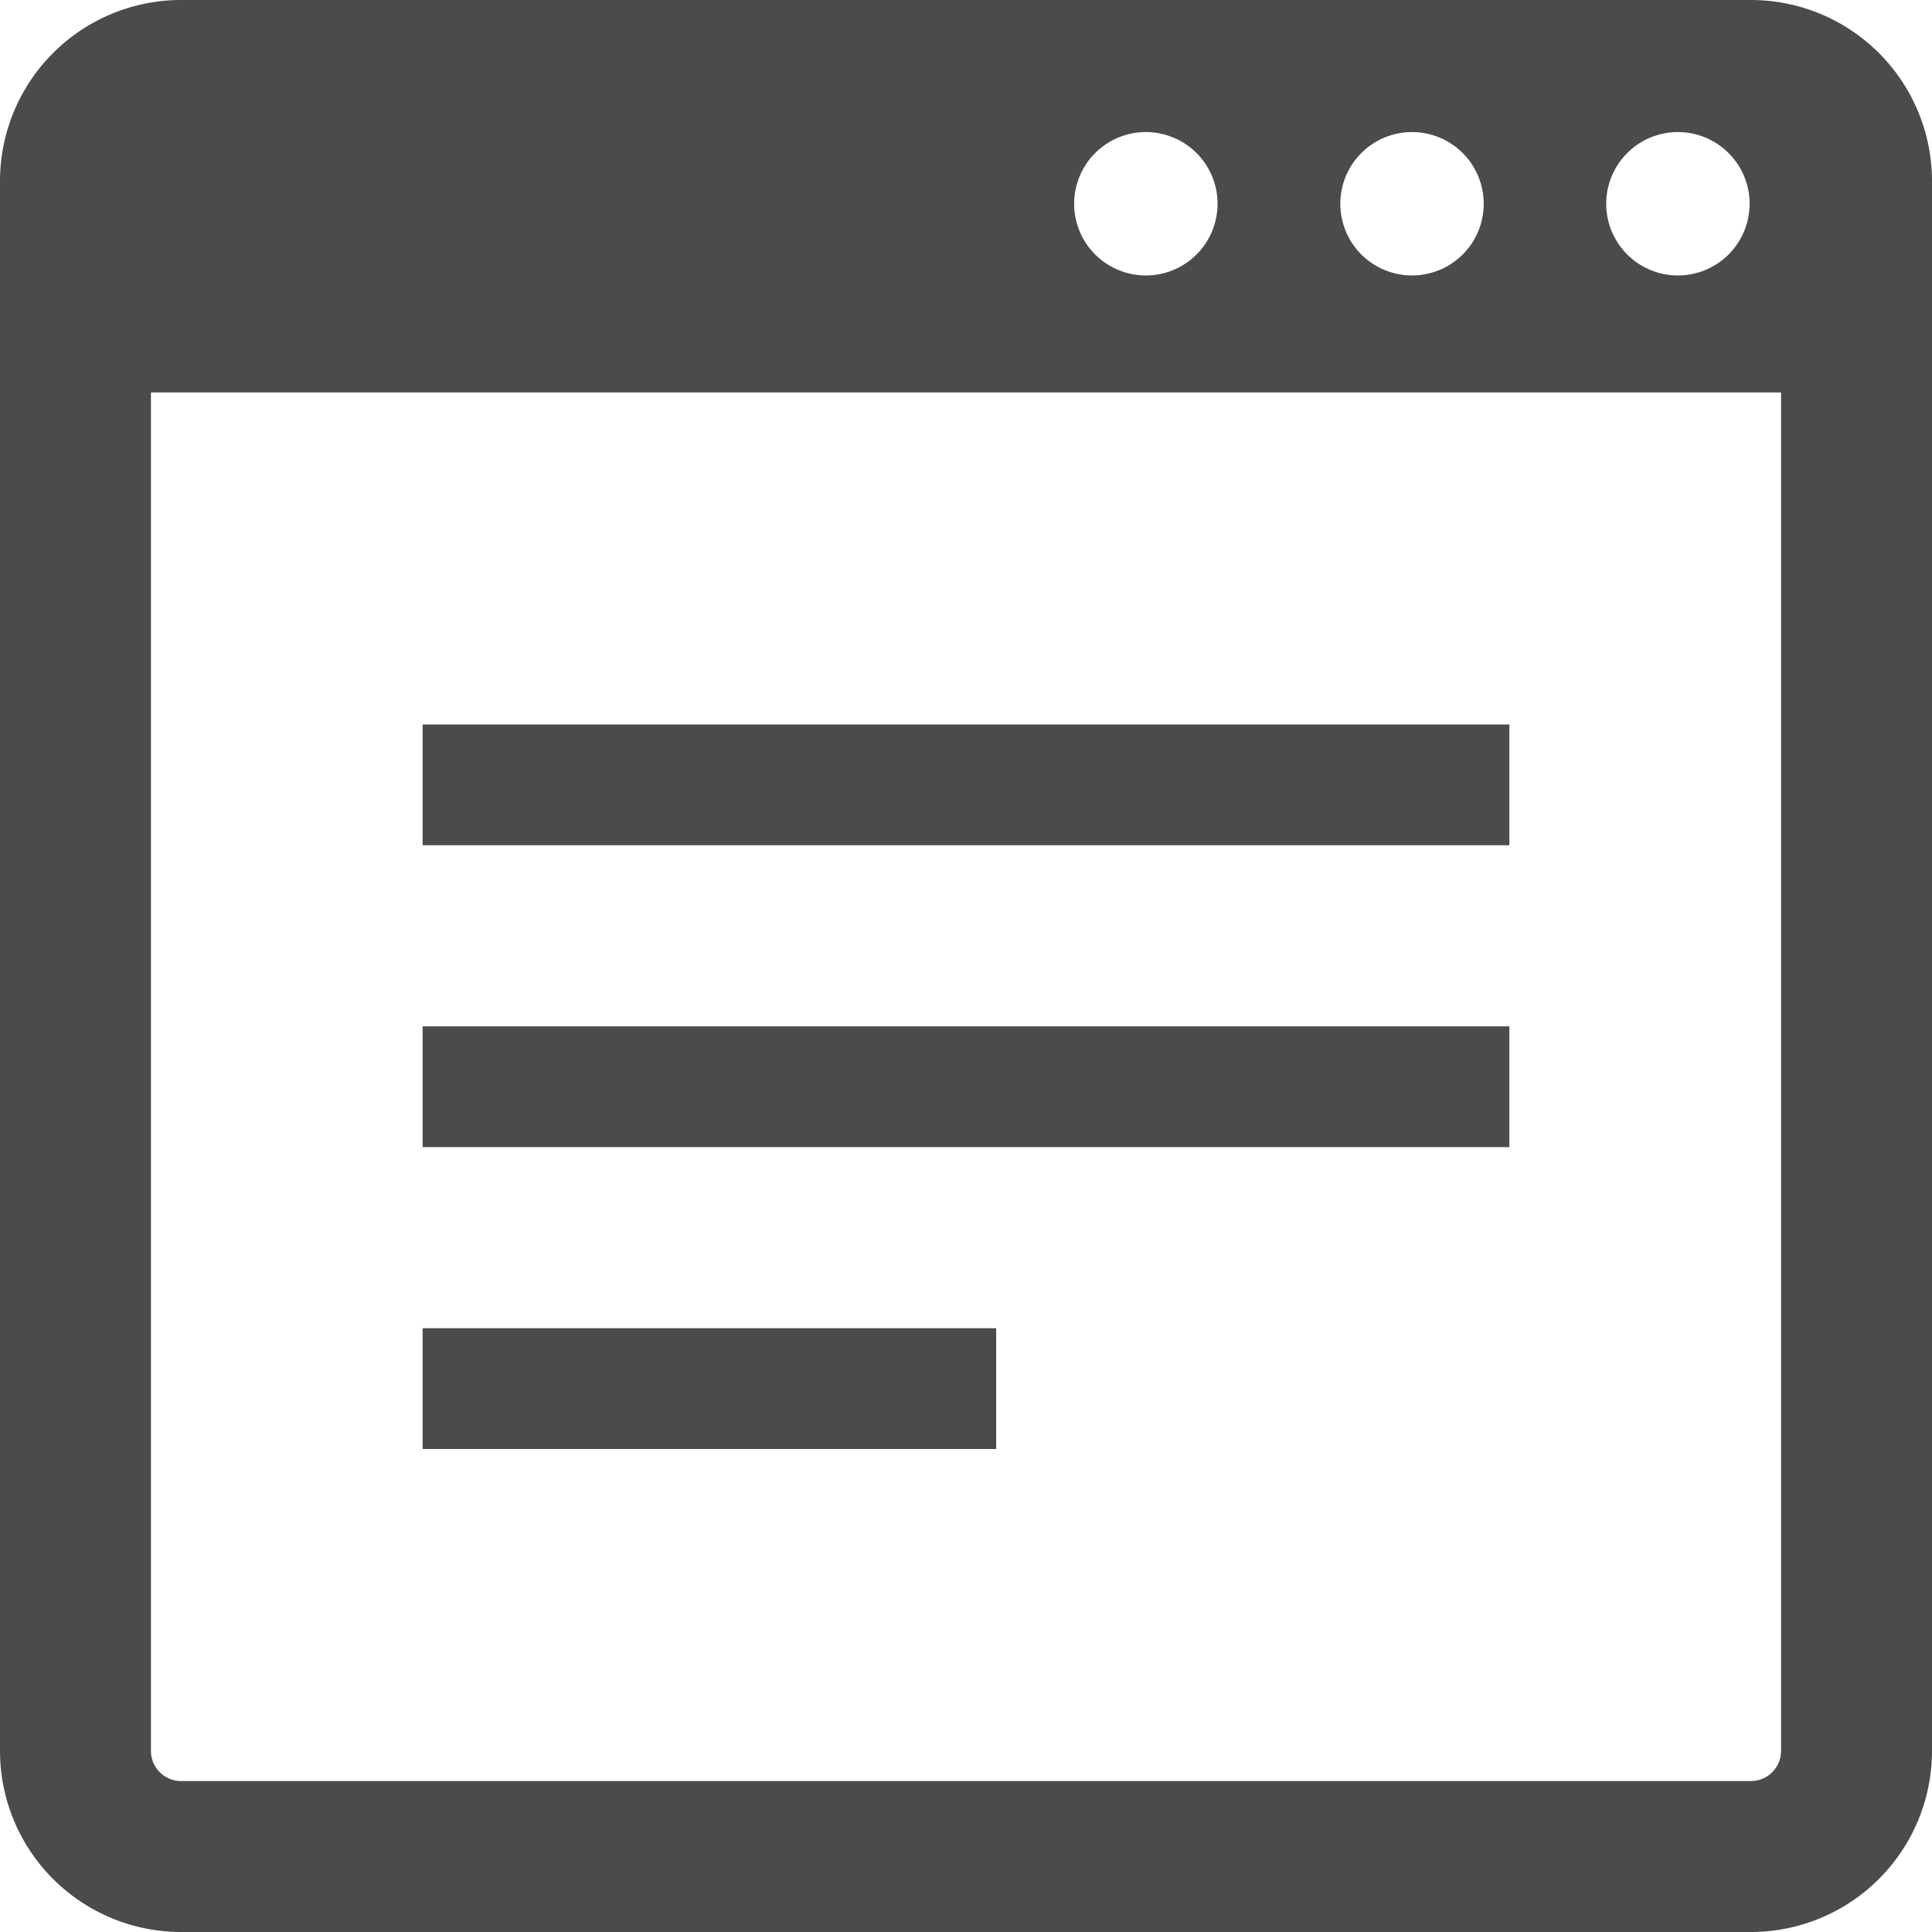
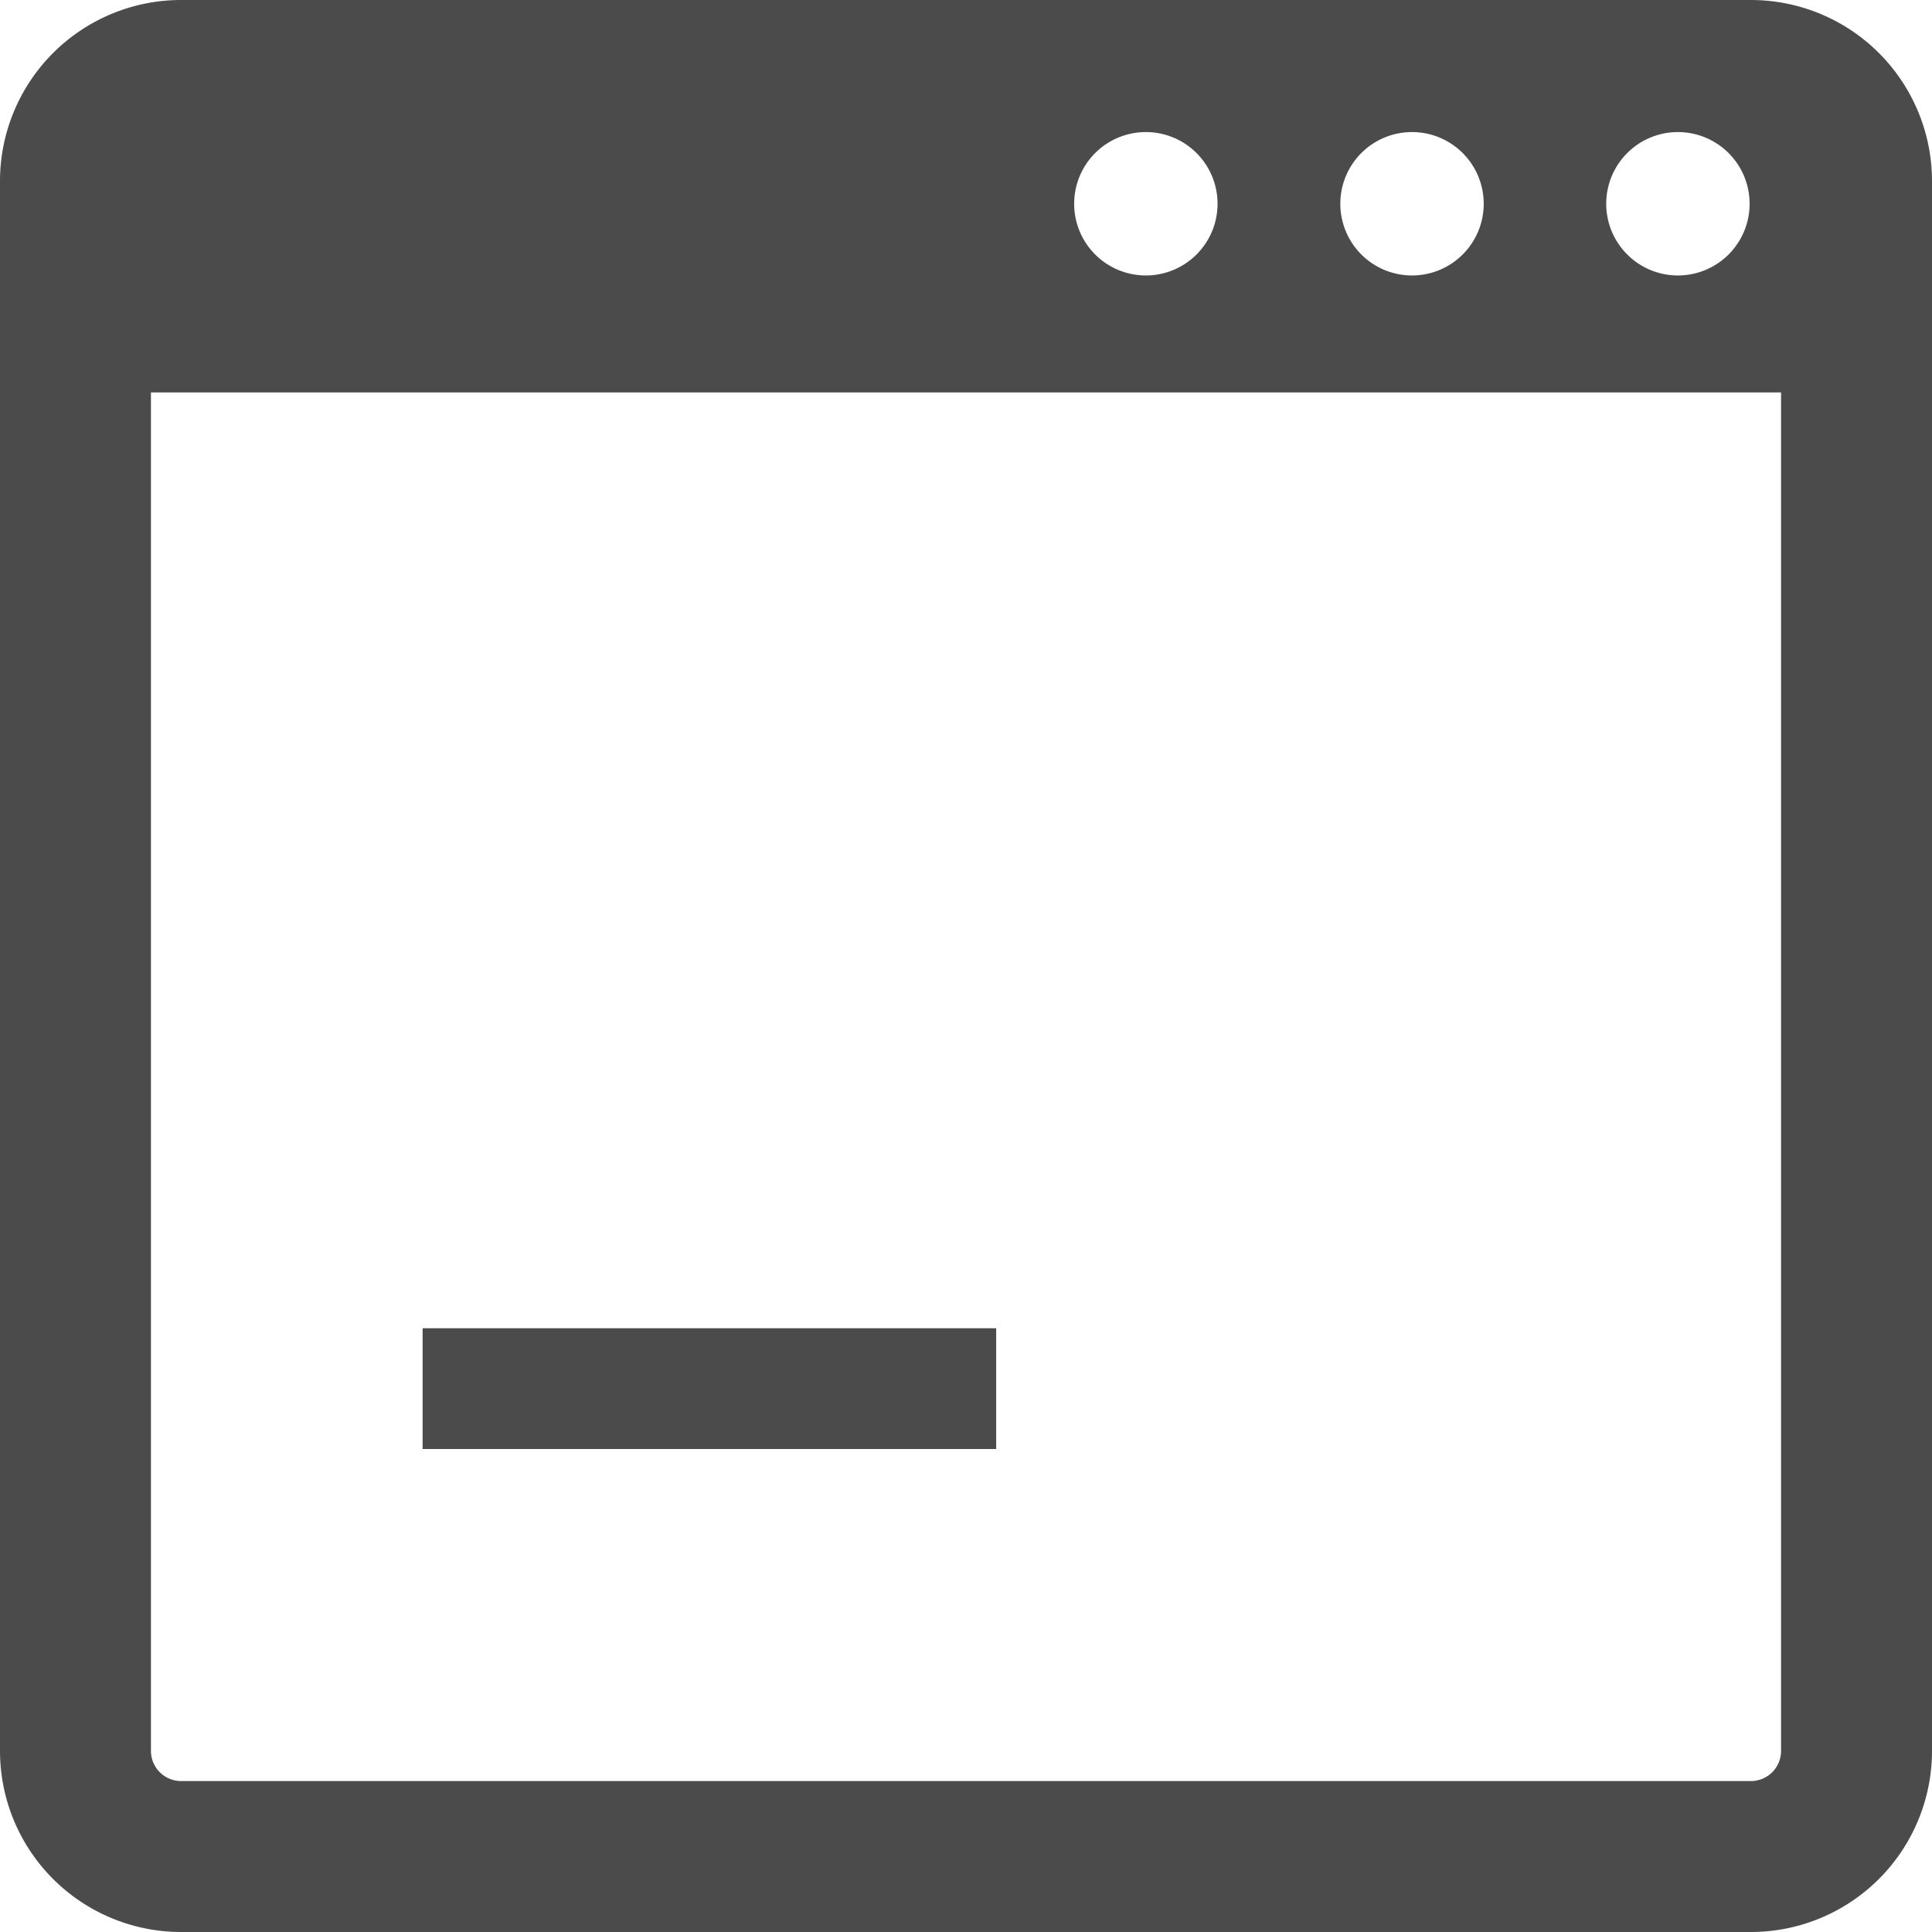
<svg xmlns="http://www.w3.org/2000/svg" id="ウィンドウアイコン" width="64" height="64" viewBox="0 0 64 64">
  <path id="パス_15" data-name="パス 15" d="M58,0H6A6,6,0,0,0,0,6V58a6,6,0,0,0,6,6H58a6,6,0,0,0,6-6V6A6,6,0,0,0,58,0ZM55.583,4.375A2.375,2.375,0,1,1,53.208,6.75,2.375,2.375,0,0,1,55.583,4.375Zm-8.812,0A2.375,2.375,0,1,1,44.4,6.75,2.375,2.375,0,0,1,46.771,4.375Zm-8.812,0A2.375,2.375,0,1,1,35.583,6.75,2.375,2.375,0,0,1,37.958,4.375ZM59,58a1,1,0,0,1-1,1H6a1,1,0,0,1-1-1V13H59Z" fill="#4b4b4b" />
-   <rect id="長方形_46" data-name="長方形 46" width="36" height="4" transform="translate(14 24)" fill="#4b4b4b" />
-   <rect id="長方形_47" data-name="長方形 47" width="36" height="4" transform="translate(14 34)" fill="#4b4b4b" />
  <rect id="長方形_48" data-name="長方形 48" width="19" height="4" transform="translate(14 44)" fill="#4b4b4b" />
</svg>